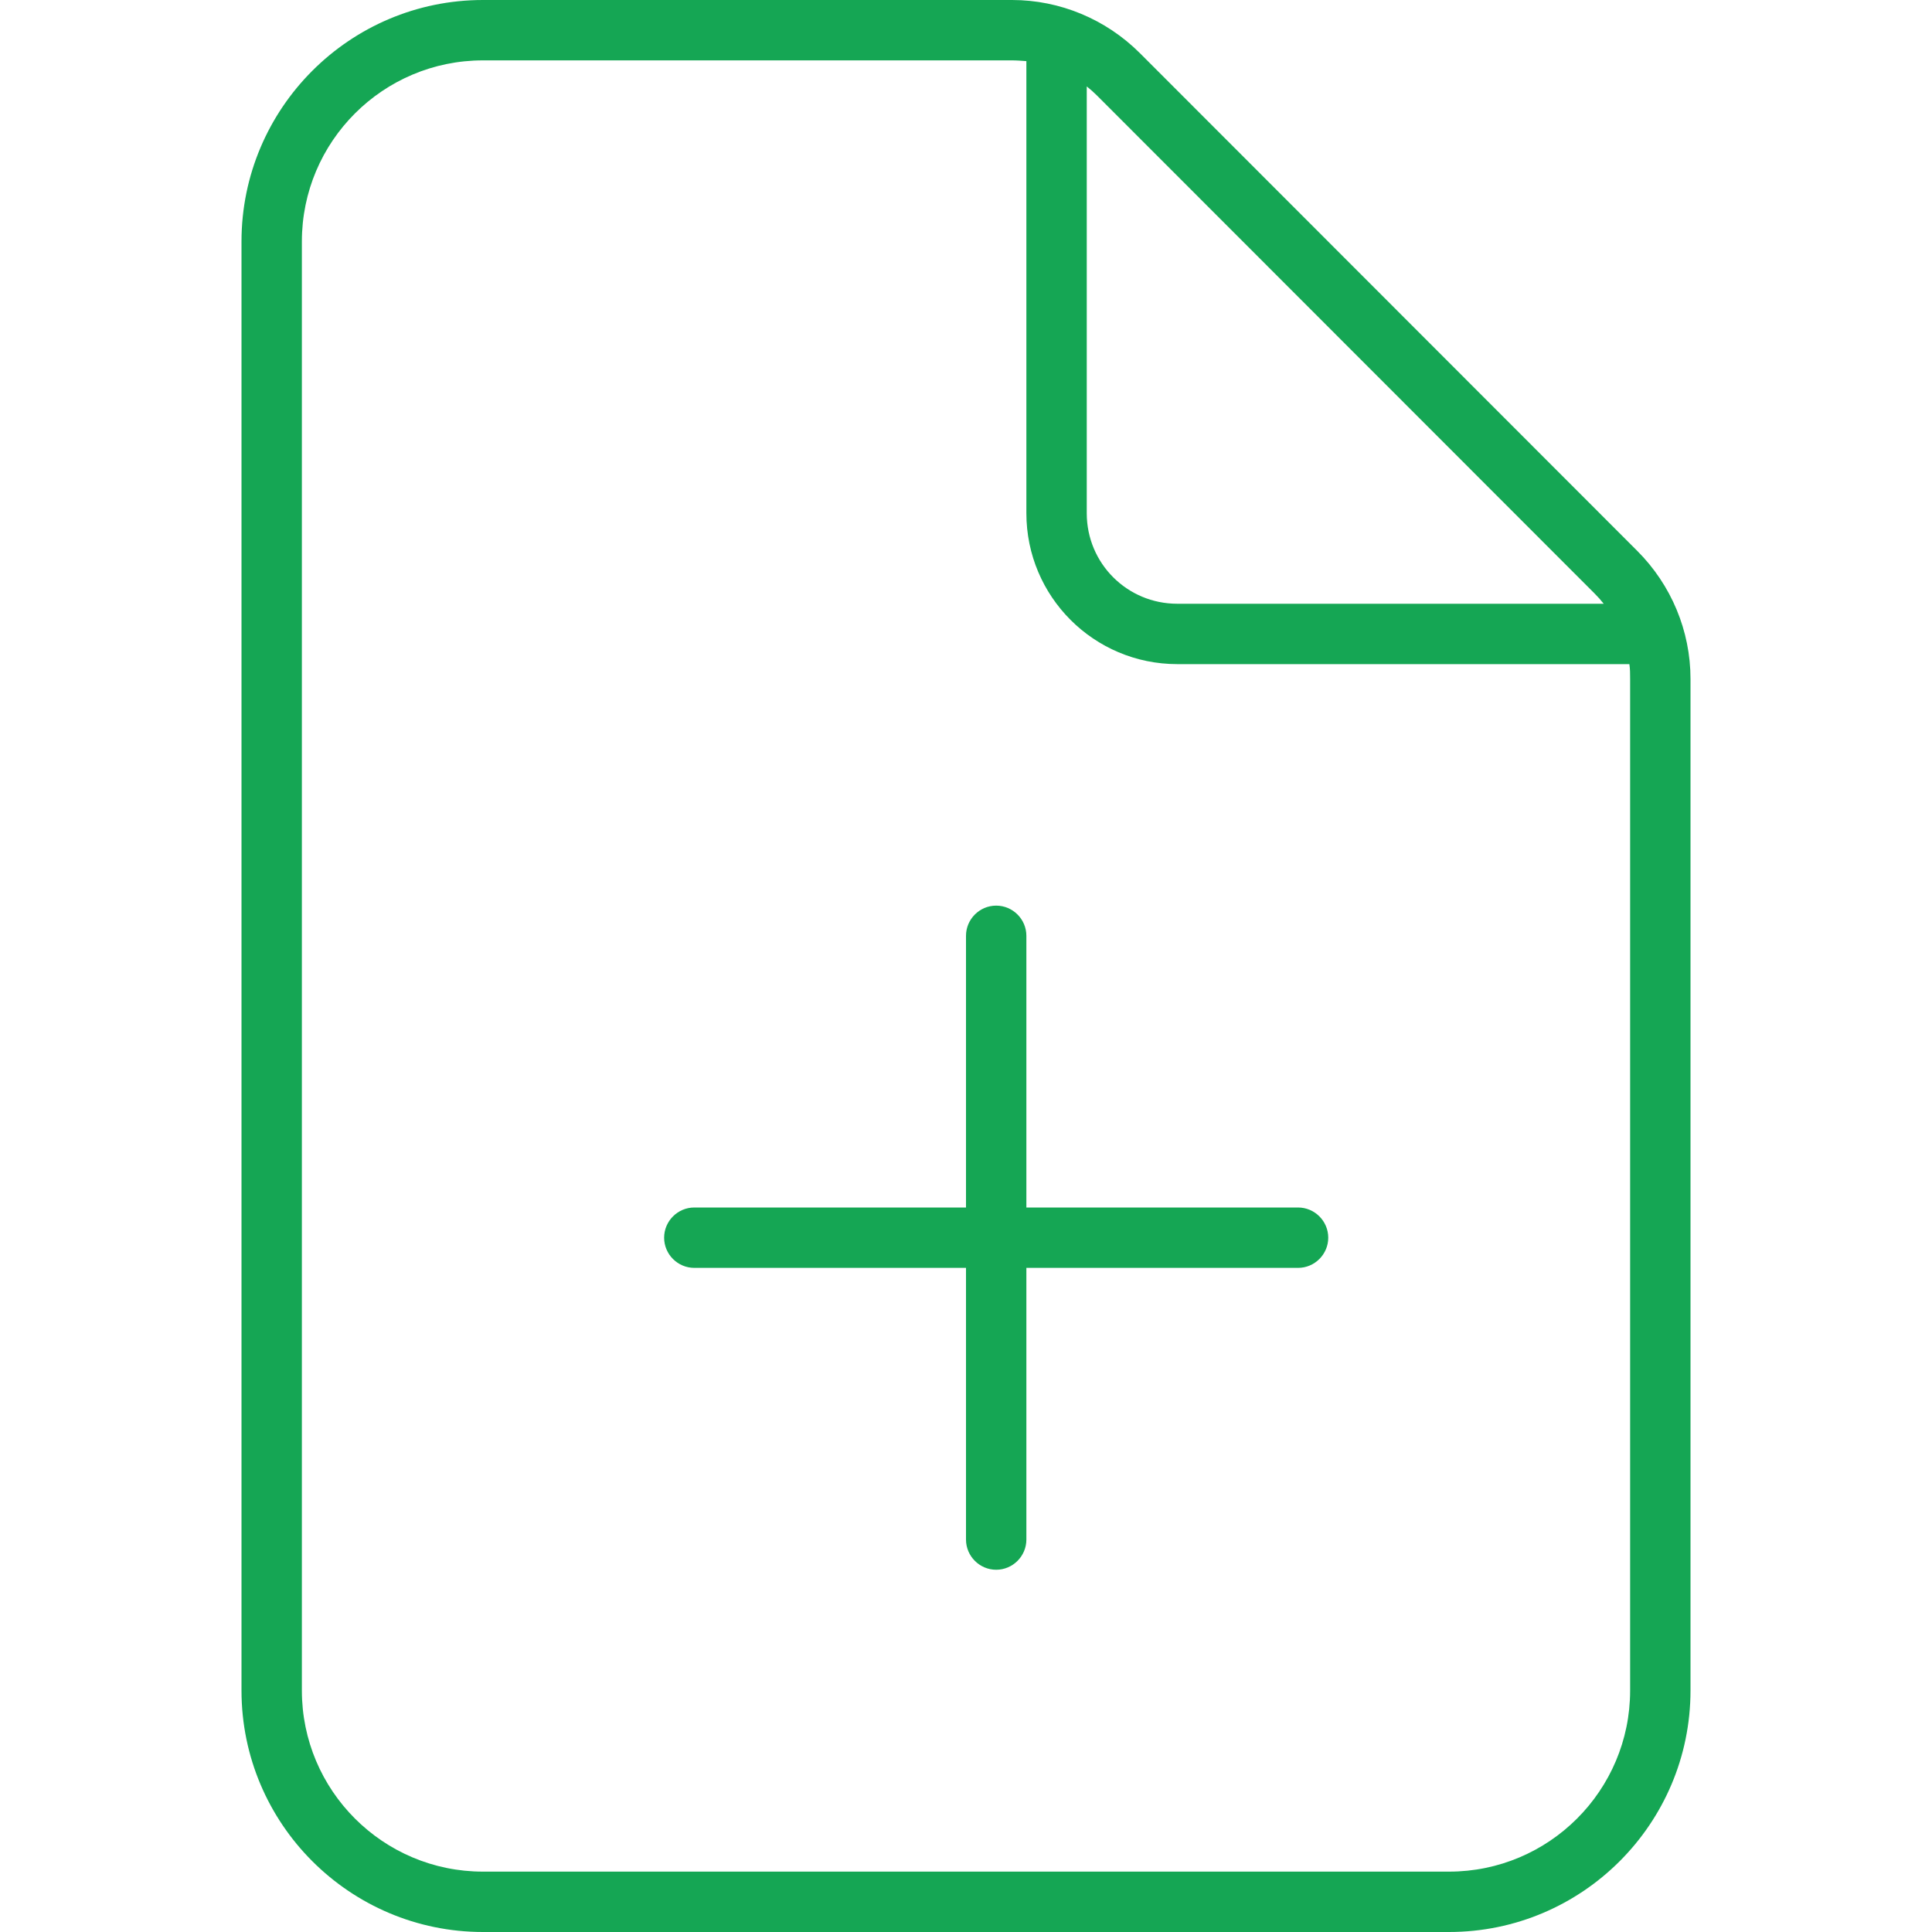
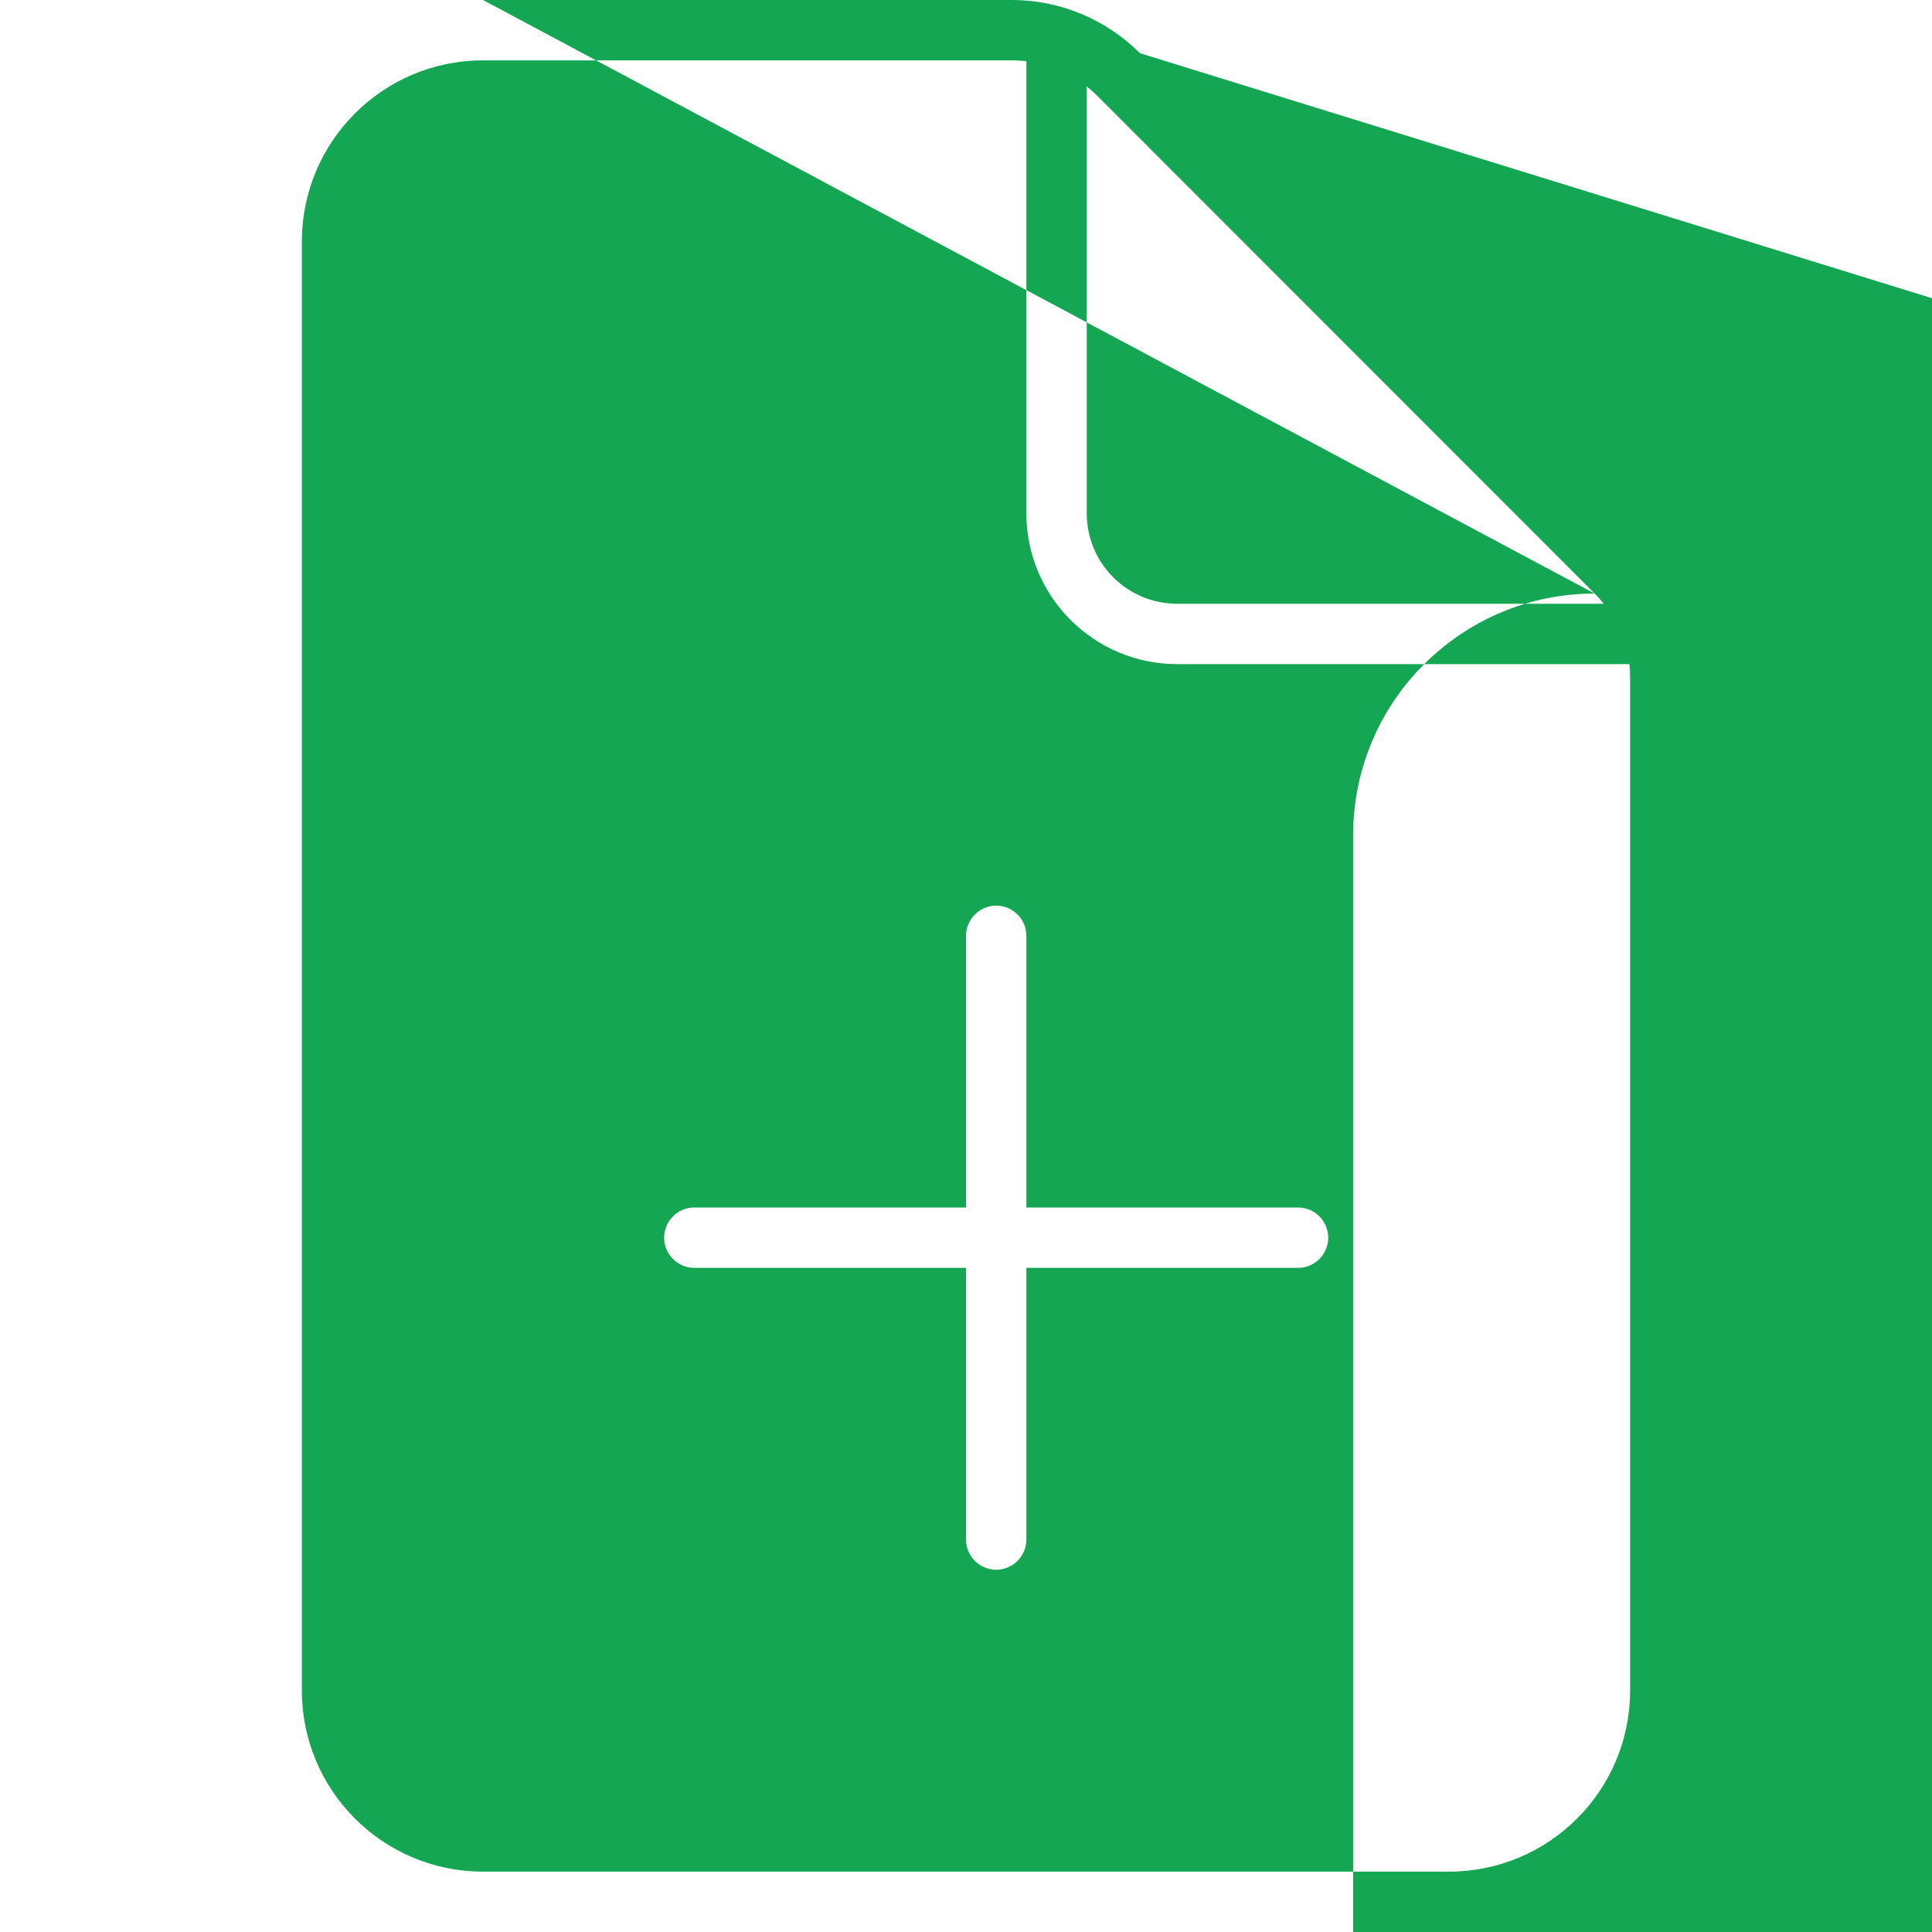
<svg xmlns="http://www.w3.org/2000/svg" id="Layer_1" viewBox="0 0 512 512">
  <defs>
    <style>.cls-1{fill:#15a654;}</style>
  </defs>
-   <path class="cls-1" d="M80,448V64c0-26.5,21.5-48,48-48h140.1c1.3,0,2.6.1,3.9.2v119.8c0,22.1,17.9,40,40,40h119.8c.2,1.3.2,2.6.2,3.9v268.1c0,26.5-21.5,48-48,48H128c-26.5,0-48-21.5-48-48ZM422.6,157.3c.9.9,1.7,1.8,2.4,2.7h-113c-13.3,0-24-10.7-24-24V22.9c1,.8,1.9,1.6,2.7,2.4l131.9,132ZM128,0c-35.3,0-64,28.7-64,64v384c0,35.3,28.7,64,64,64h256c35.3,0,64-28.7,64-64V179.9c0-12.7-5.1-24.9-14.1-33.9L302.1,14.1c-9-9-21.2-14.1-33.9-14.1h-140.2ZM264,240c-4.4,0-8,3.6-8,8v72h-72c-4.4,0-8,3.6-8,8s3.6,8,8,8h72v72c0,4.4,3.6,8,8,8s8-3.6,8-8v-72h72c4.4,0,8-3.6,8-8s-3.6-8-8-8h-72v-72c0-4.4-3.6-8-8-8Z" />
+   <path class="cls-1" d="M80,448V64c0-26.5,21.5-48,48-48h140.1c1.3,0,2.6.1,3.9.2v119.8c0,22.1,17.9,40,40,40h119.8c.2,1.3.2,2.6.2,3.9v268.1c0,26.5-21.5,48-48,48H128c-26.5,0-48-21.5-48-48ZM422.6,157.3c.9.9,1.7,1.8,2.4,2.7h-113c-13.3,0-24-10.7-24-24V22.9c1,.8,1.9,1.6,2.7,2.4l131.9,132Zc-35.3,0-64,28.7-64,64v384c0,35.3,28.7,64,64,64h256c35.3,0,64-28.7,64-64V179.9c0-12.7-5.1-24.9-14.1-33.9L302.1,14.1c-9-9-21.2-14.1-33.9-14.1h-140.2ZM264,240c-4.4,0-8,3.6-8,8v72h-72c-4.4,0-8,3.6-8,8s3.6,8,8,8h72v72c0,4.4,3.6,8,8,8s8-3.6,8-8v-72h72c4.4,0,8-3.6,8-8s-3.6-8-8-8h-72v-72c0-4.4-3.6-8-8-8Z" />
</svg>